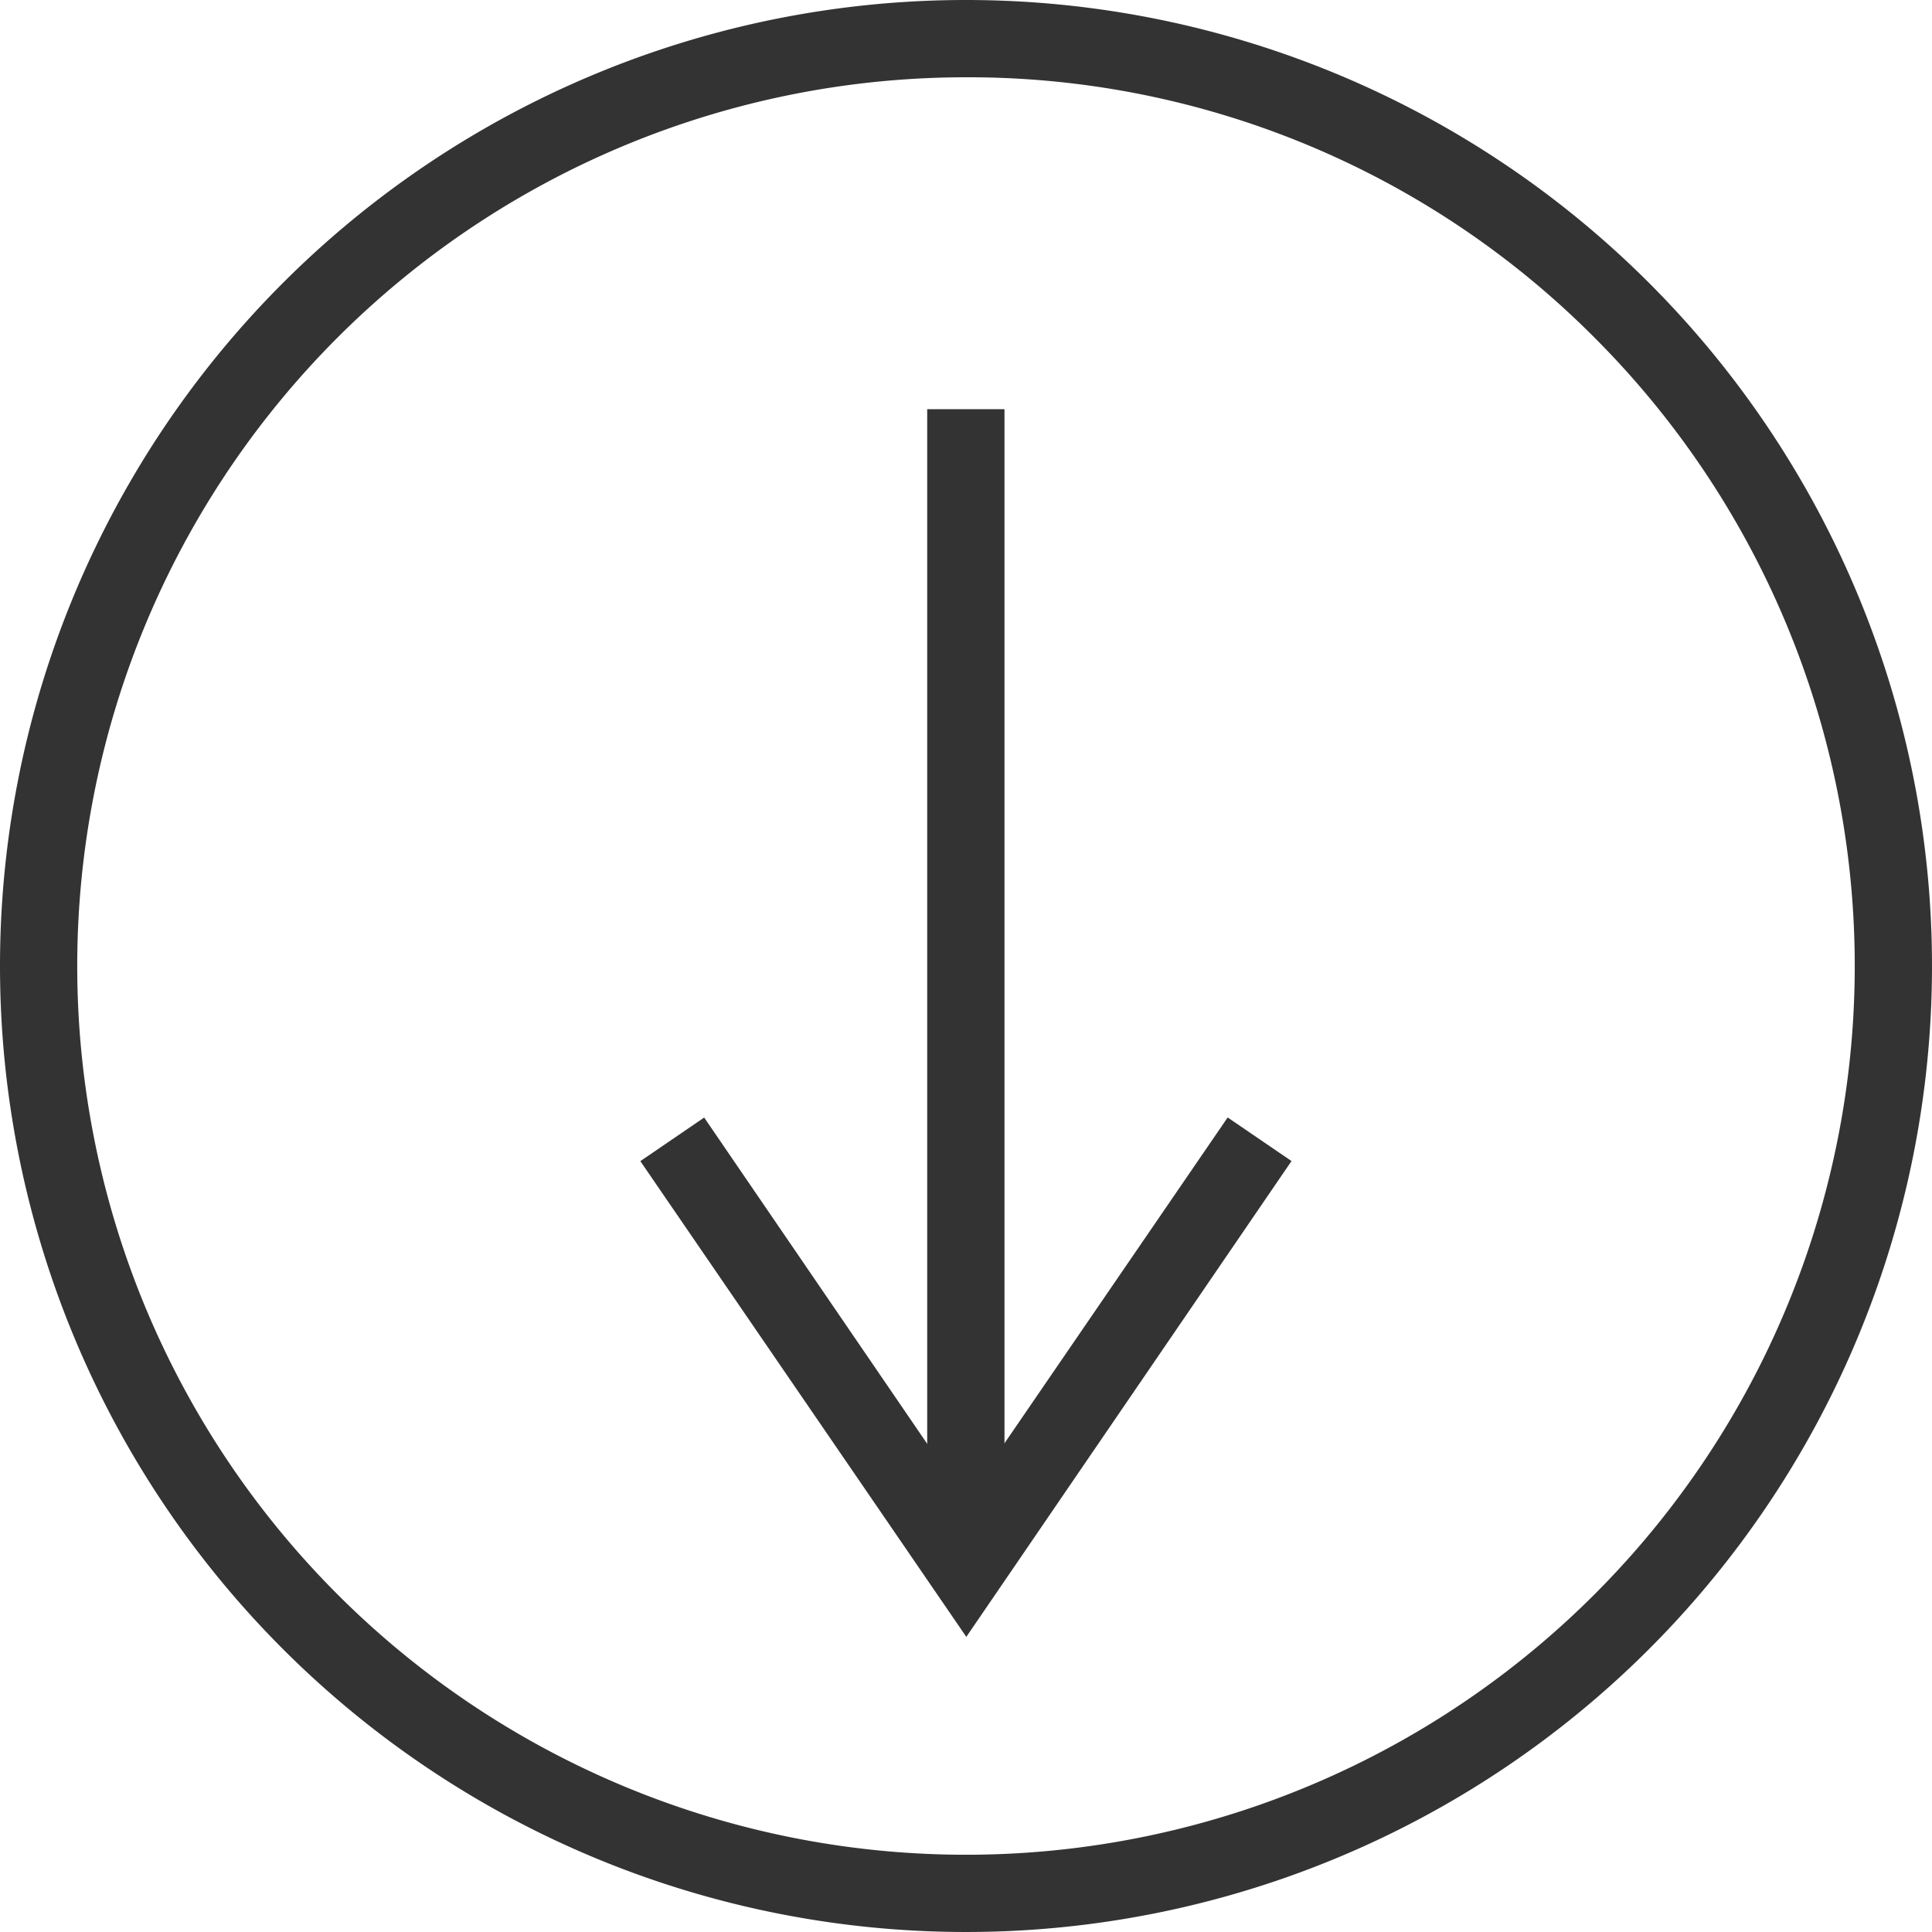
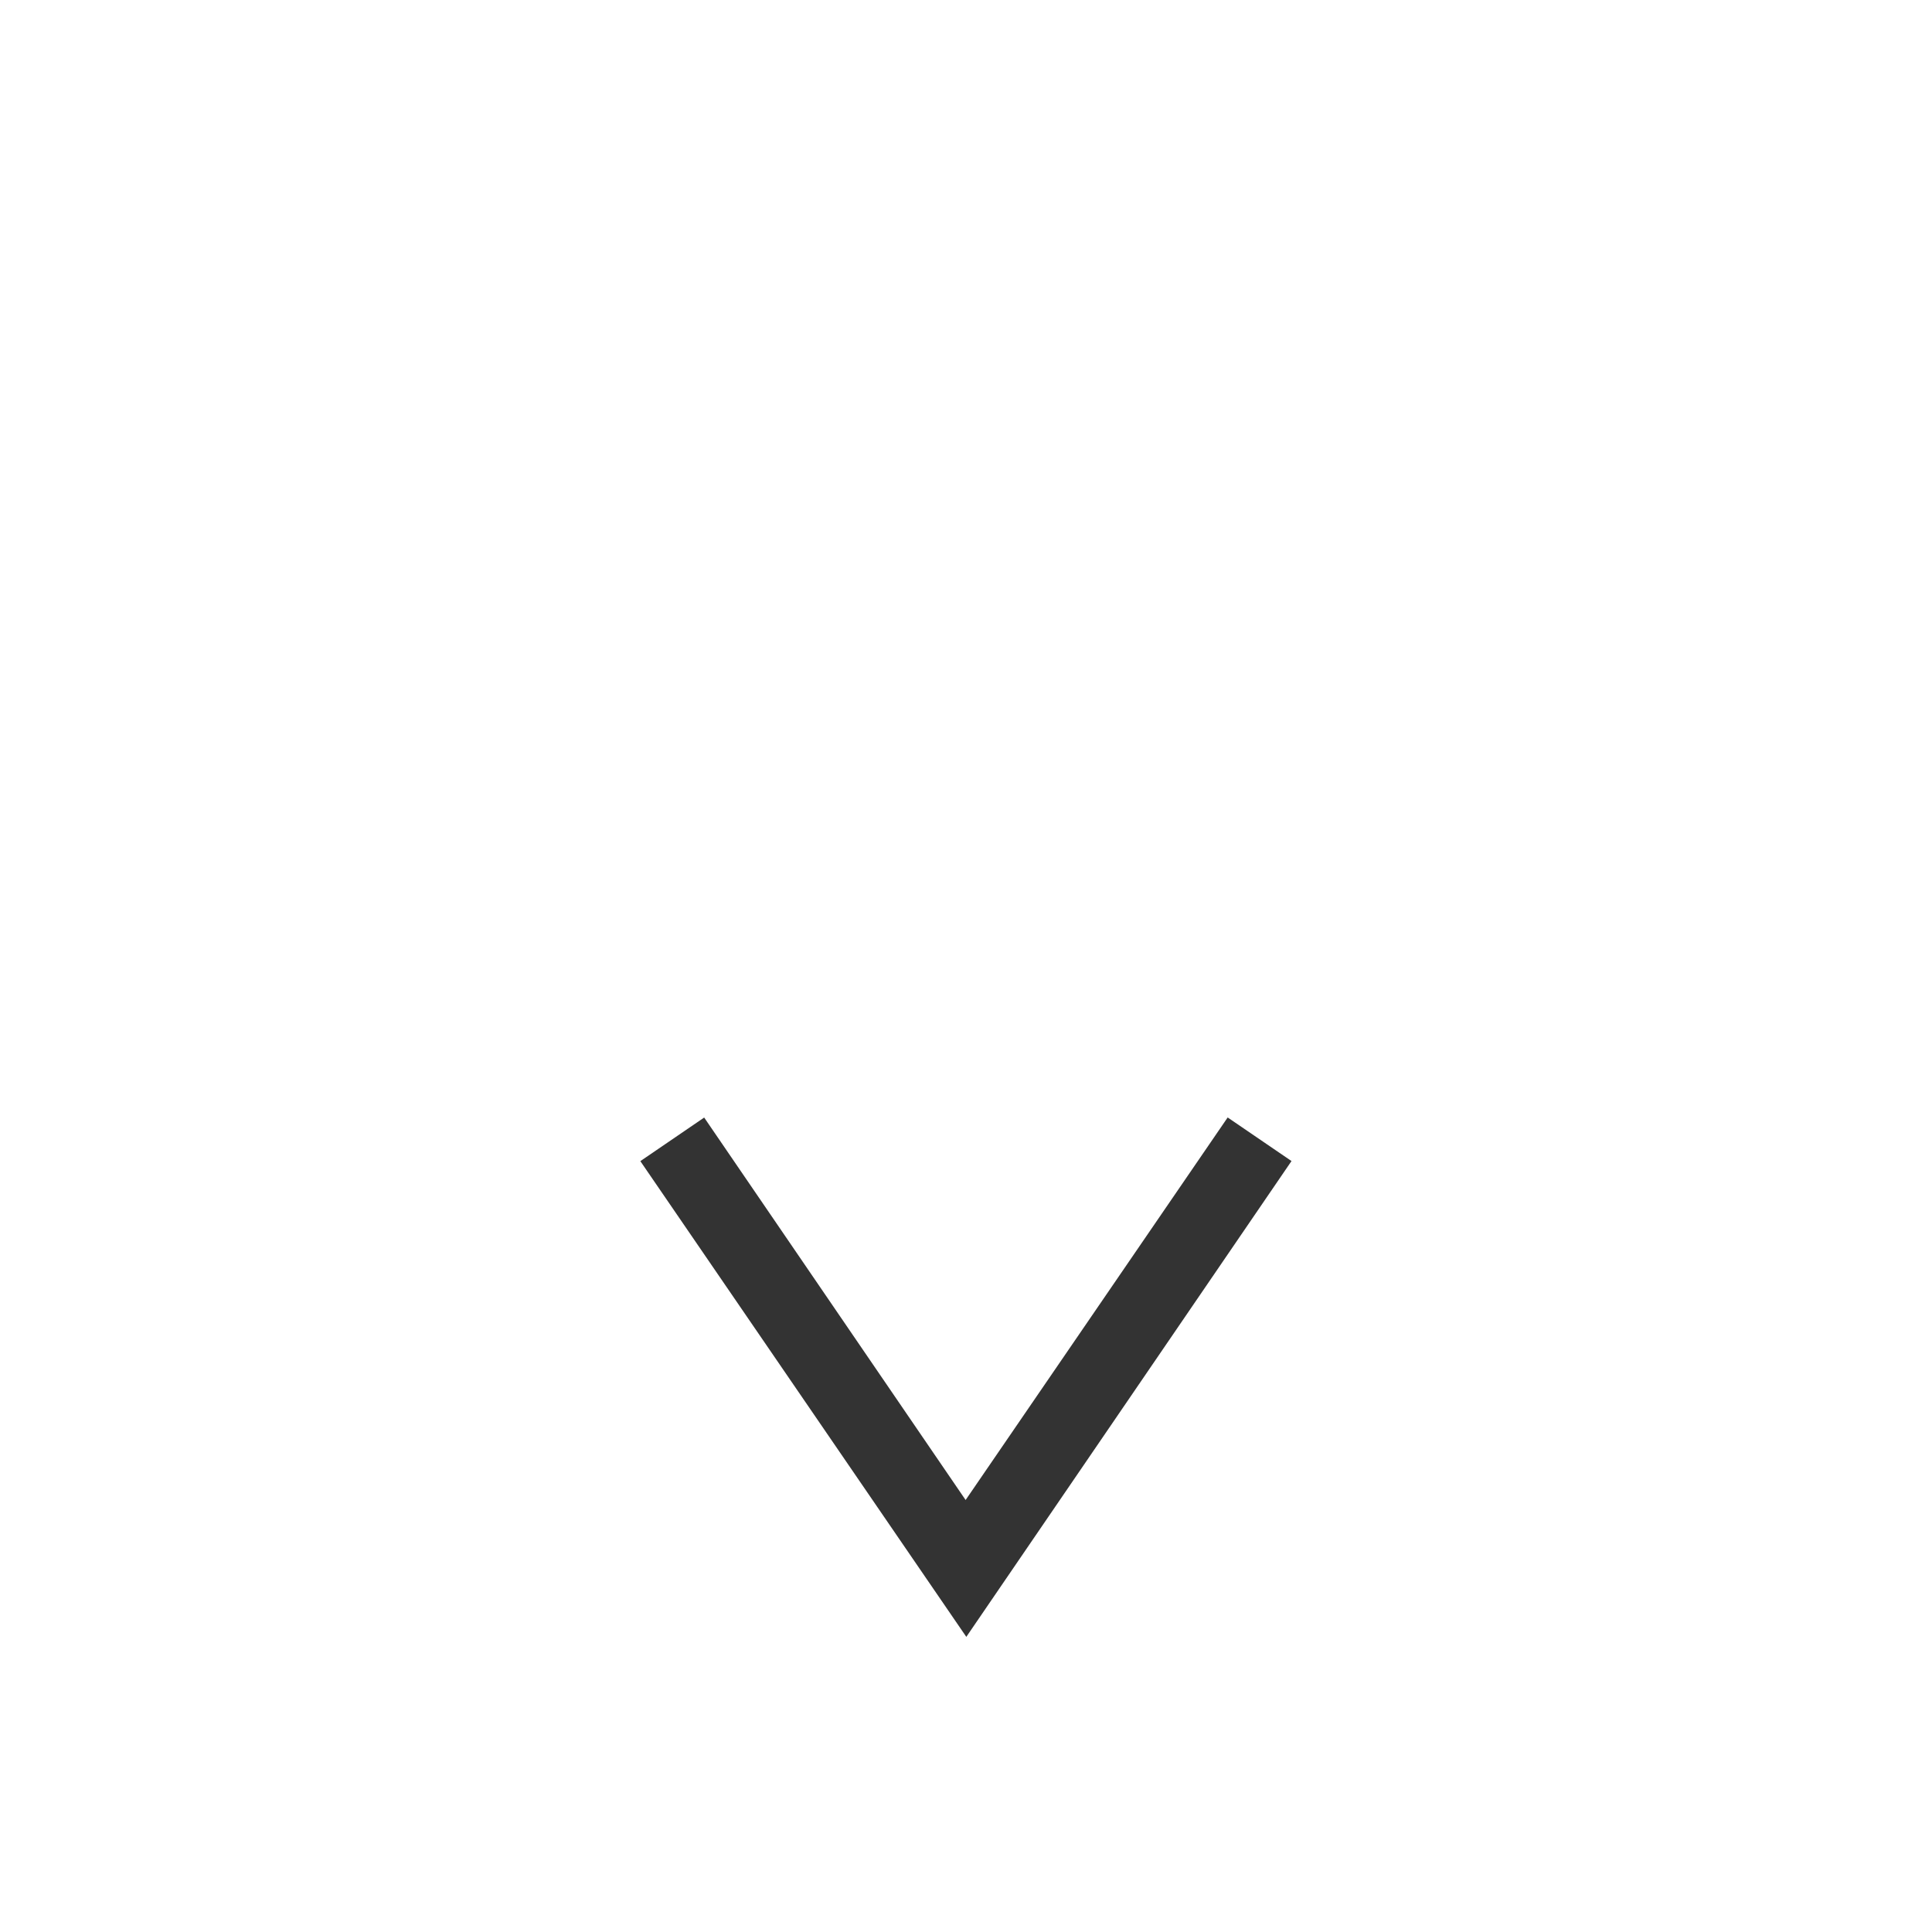
<svg xmlns="http://www.w3.org/2000/svg" width="25" height="25" viewBox="0 0 25 25">
  <g transform="translate(-726 -853)">
-     <path d="M12.5,1A11.5,11.5,0,0,0,4.368,20.632,11.5,11.5,0,0,0,20.632,4.368,11.425,11.425,0,0,0,12.5,1m0-1A12.5,12.5,0,1,1,0,12.5,12.5,12.5,0,0,1,12.5,0Z" transform="translate(726 853)" fill="#333" />
    <g transform="translate(1744.565 -325.993) rotate(90)">
-       <path d="M15,.5H0v-1H15Z" transform="translate(1184.288 1006.067)" fill="#333" />
      <path d="M199.6,118.6l-.564-.826,4.949-3.383L199.035,111l.564-.826,6.157,4.208Z" transform="translate(994.418 891.679)" fill="#333" />
    </g>
  </g>
</svg>